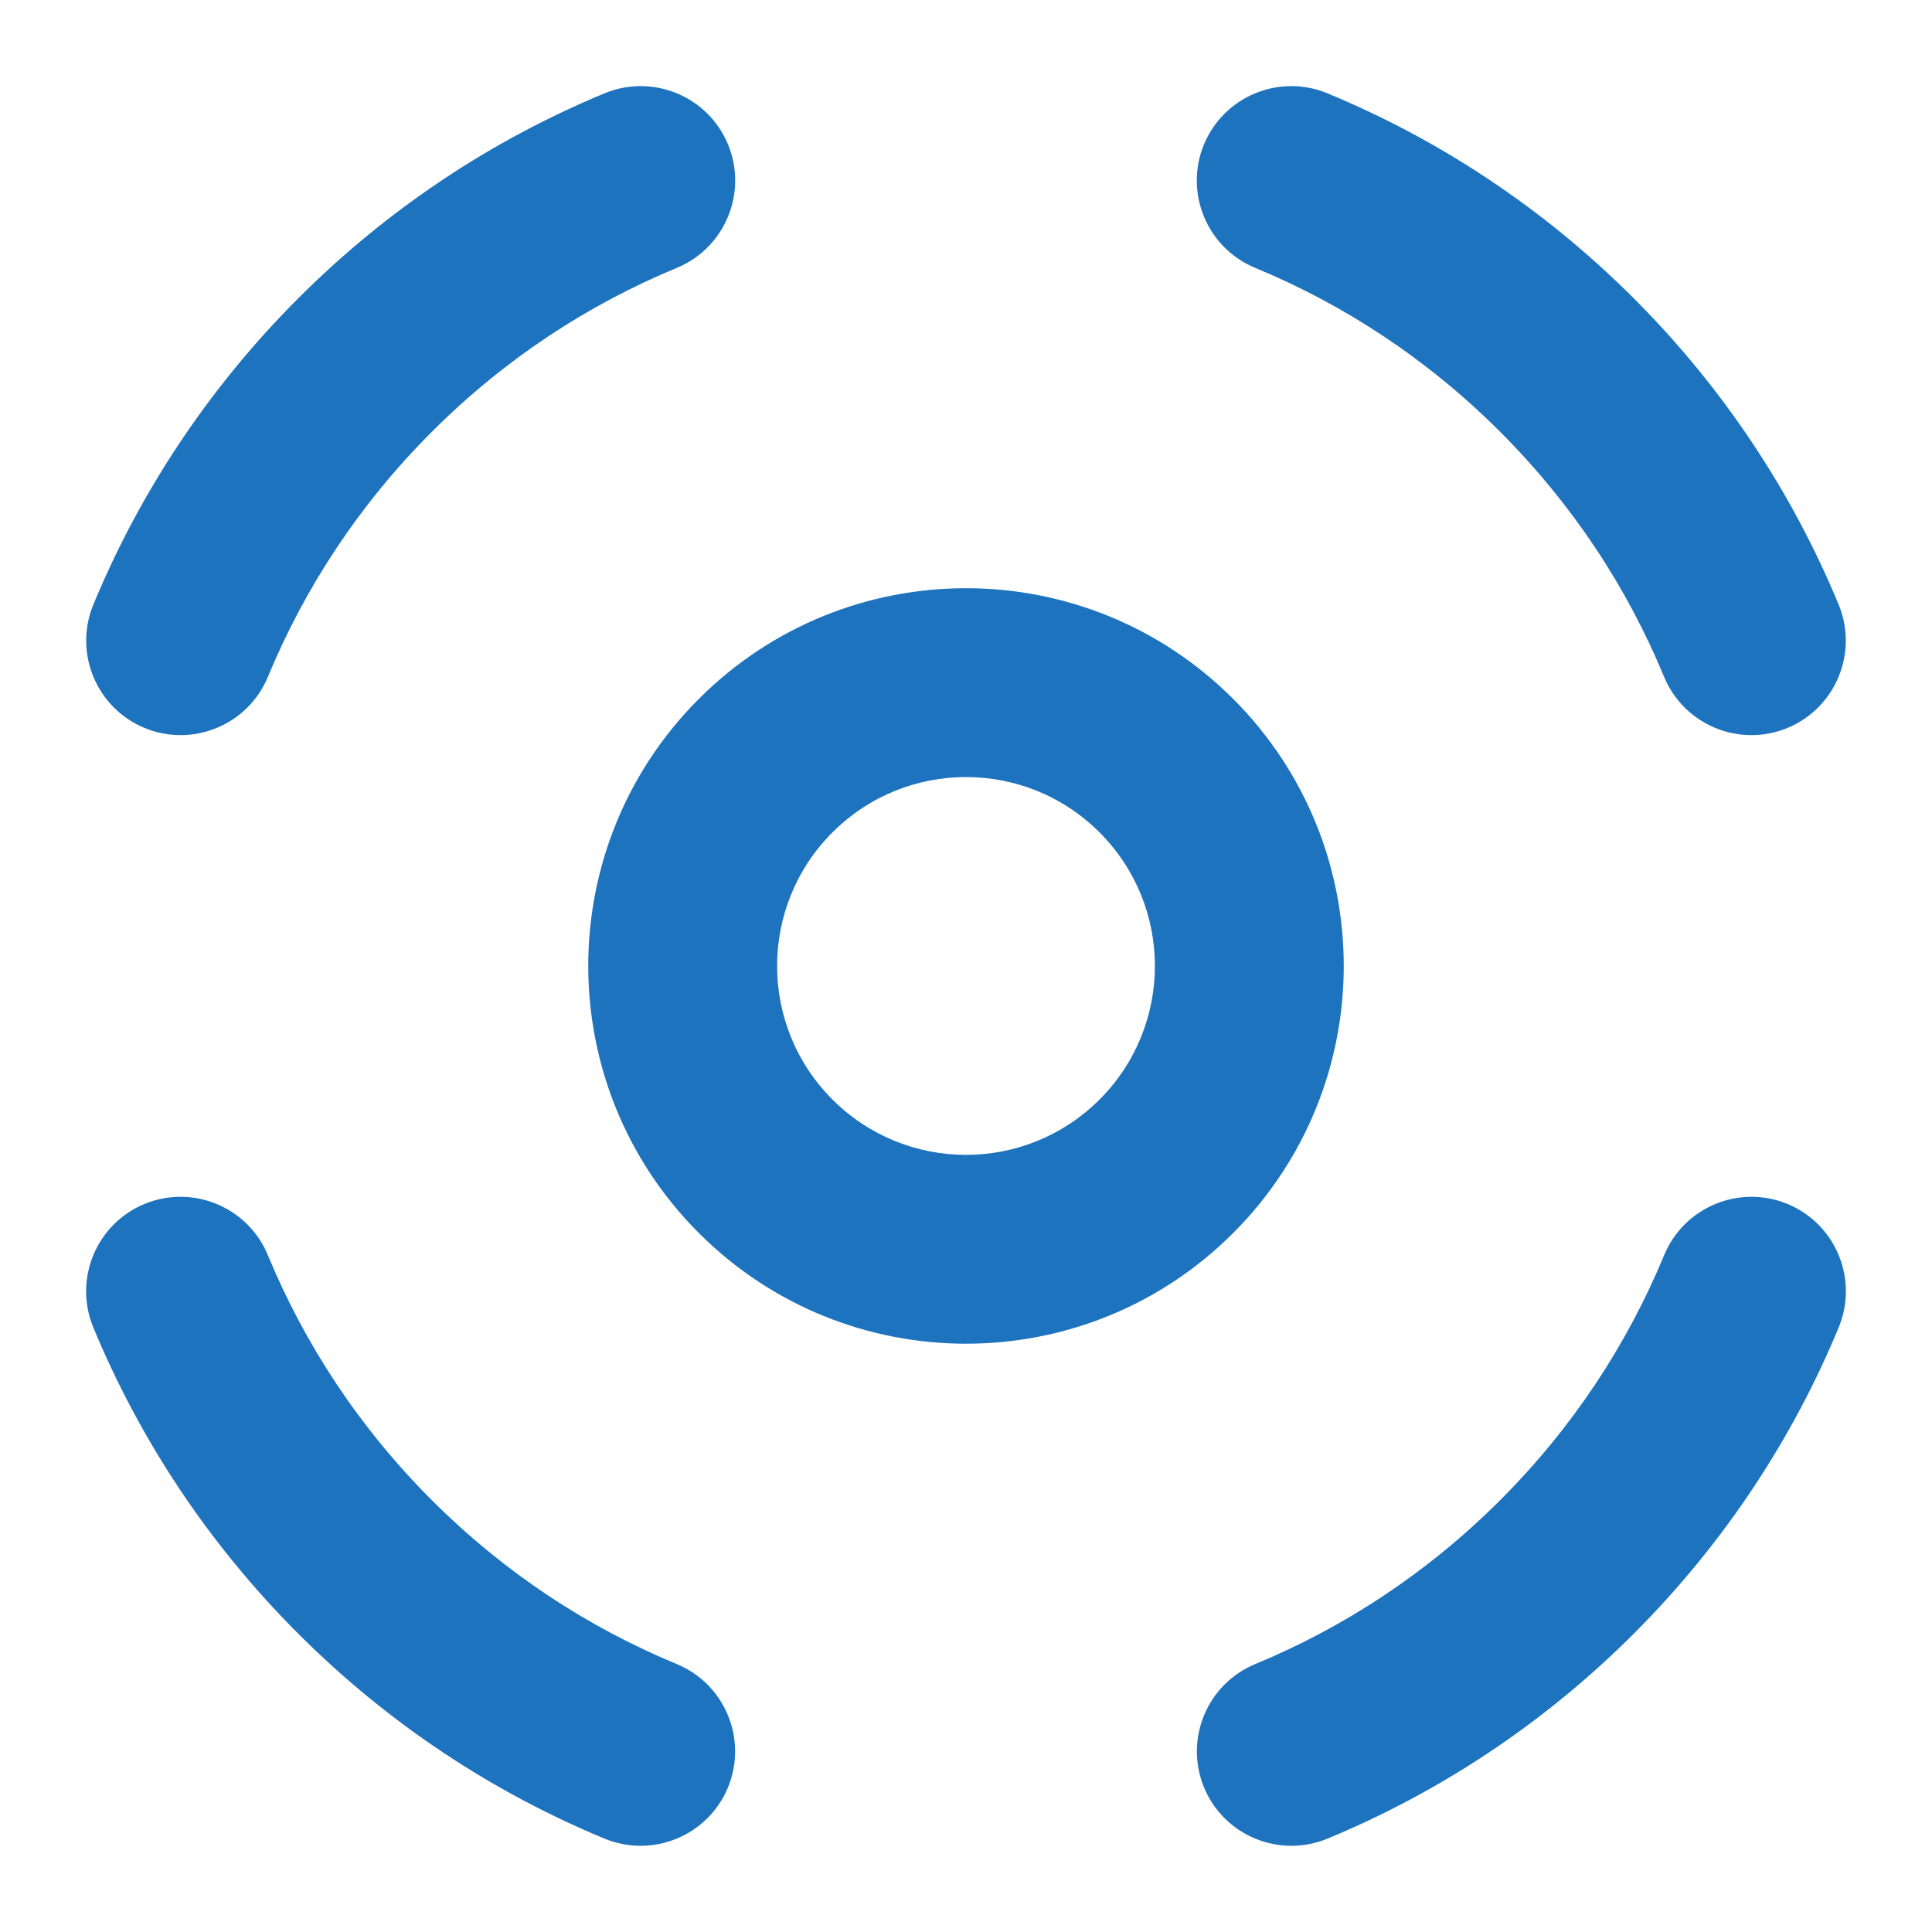
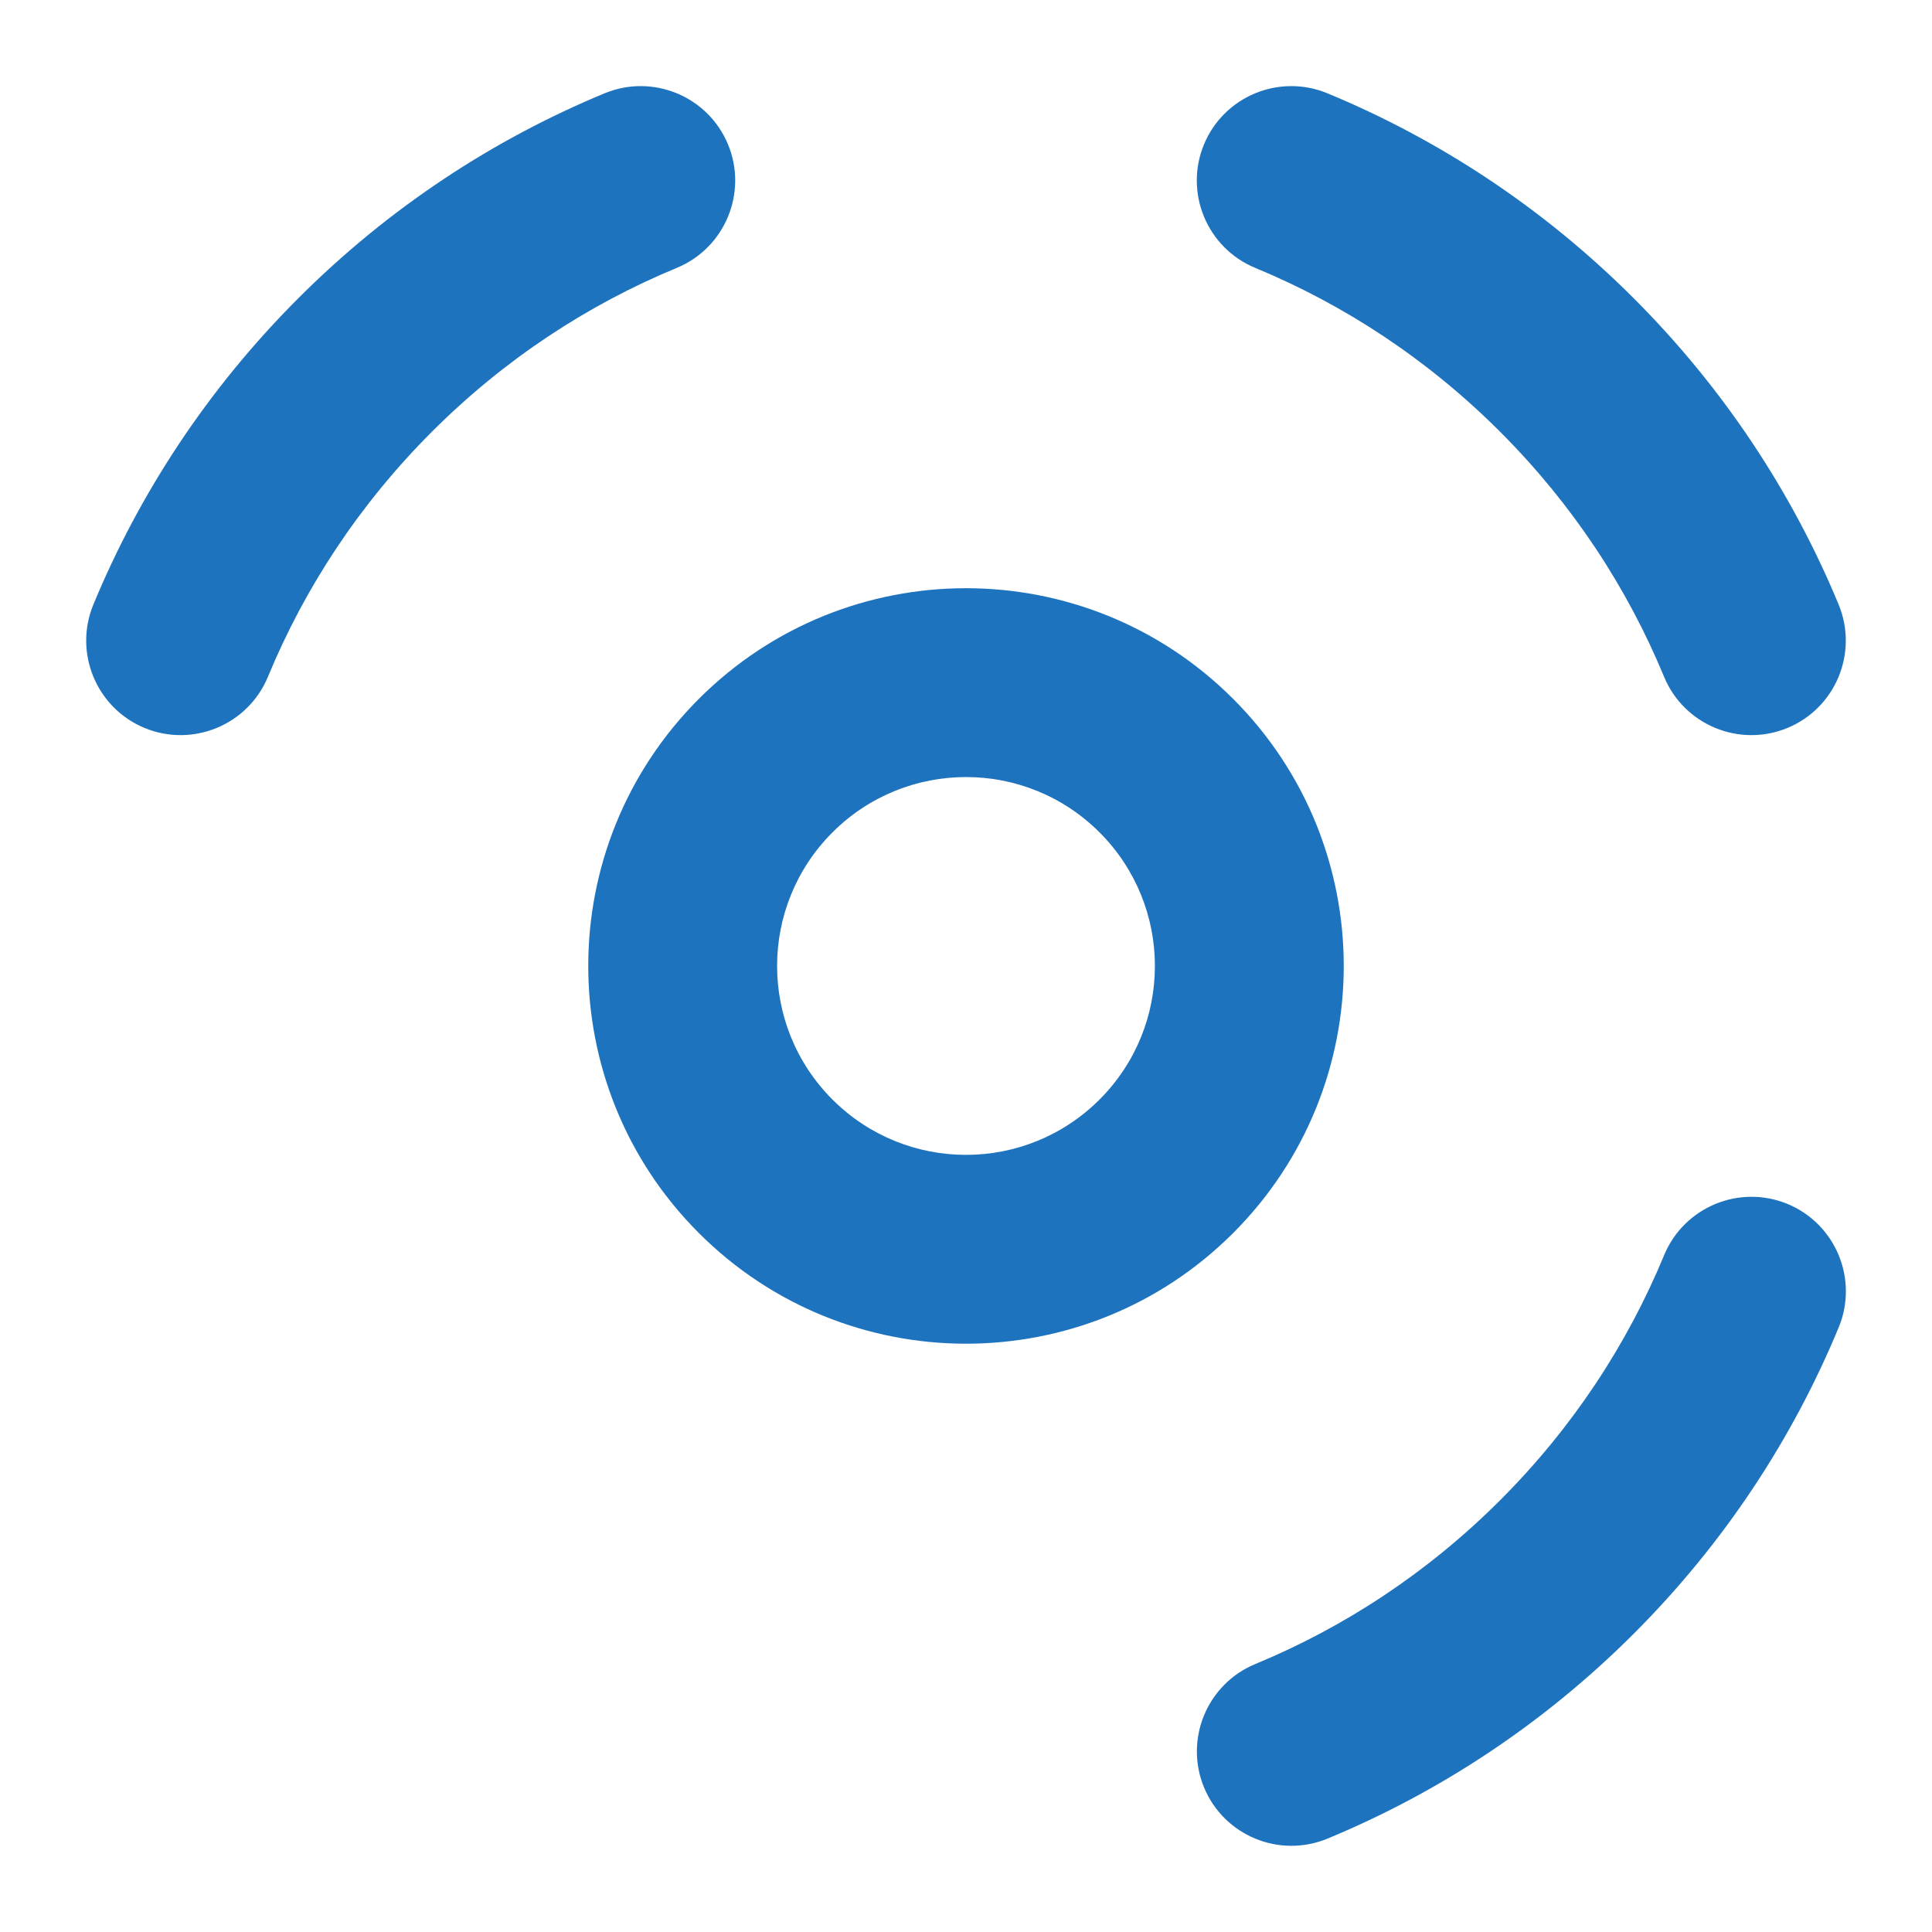
<svg xmlns="http://www.w3.org/2000/svg" version="1.1" viewBox="0 0 1080 1080" xml:space="preserve">
  <defs>
</defs>
  <g transform="matrix(1 0 0 1 540 540)" id="58218f3b-8529-4fc6-a7f6-2c3c0aba0444">
</g>
  <g transform="matrix(1 0 0 1 540 540)" id="13e17911-a8b2-42be-9981-6d598843bb84">
    <rect style="stroke: none; stroke-width: 1; stroke-dasharray: none; stroke-linecap: butt; stroke-dashoffset: 0; stroke-linejoin: miter; stroke-miterlimit: 4; fill: #1e73be; fill-rule: nonzero; opacity: 1; visibility: hidden;" vector-effect="non-scaling-stroke" x="-540" y="-540" rx="0" ry="0" width="1080" height="1080" />
  </g>
  <g transform="matrix(1.12 1.12 -1.12 1.12 540 540)">
    <g style="" vector-effect="non-scaling-stroke">
      <g transform="matrix(33.33 0 0 33.33 -0.02 -288.61)">
        <path style="stroke: none; stroke-width: 1; stroke-dasharray: none; stroke-linecap: butt; stroke-dashoffset: 0; stroke-linejoin: miter; stroke-miterlimit: 4; fill: #1e73be; fill-rule: nonzero; opacity: 1;" vector-effect="non-scaling-stroke" transform=" translate(-12, -3.34)" d="M 8.938 4.607 C 9.88 4.216 10.913 4 12 4 C 13.087 4 14.12 4.216 15.062 4.607 C 15.572 4.818 16.157 4.576 16.369 4.066 C 16.58 3.556 16.338 2.971 15.828 2.759 C 14.648 2.27 13.354 2 12 2 C 10.646 2 9.352 2.27 8.172 2.759 C 7.662 2.971 7.42 3.556 7.631 4.066 C 7.843 4.576 8.428 4.818 8.938 4.607 Z" stroke-linecap="round" />
      </g>
      <g transform="matrix(33.33 0 0 33.33 -288.61 -0.02)">
        <path style="stroke: none; stroke-width: 1; stroke-dasharray: none; stroke-linecap: butt; stroke-dashoffset: 0; stroke-linejoin: miter; stroke-miterlimit: 4; fill: #1e73be; fill-rule: nonzero; opacity: 1;" vector-effect="non-scaling-stroke" transform=" translate(-3.34, -12)" d="M 4.607 8.938 C 4.818 8.428 4.576 7.843 4.066 7.631 C 3.556 7.42 2.971 7.662 2.759 8.172 C 2.27 9.352 2 10.646 2 12 C 2 13.354 2.27 14.648 2.759 15.828 C 2.971 16.338 3.556 16.58 4.066 16.369 C 4.576 16.157 4.818 15.572 4.607 15.062 C 4.216 14.12 4 13.087 4 12 C 4 10.913 4.216 9.88 4.607 8.938 Z" stroke-linecap="round" />
      </g>
      <g transform="matrix(33.33 0 0 33.33 288.61 -0.02)">
        <path style="stroke: none; stroke-width: 1; stroke-dasharray: none; stroke-linecap: butt; stroke-dashoffset: 0; stroke-linejoin: miter; stroke-miterlimit: 4; fill: #1e73be; fill-rule: nonzero; opacity: 1;" vector-effect="non-scaling-stroke" transform=" translate(-20.66, -12)" d="M 21.241 8.172 C 21.029 7.662 20.444 7.42 19.934 7.631 C 19.424 7.843 19.182 8.428 19.393 8.938 C 19.784 9.88 20 10.913 20 12 C 20 13.087 19.784 14.12 19.393 15.062 C 19.182 15.572 19.424 16.157 19.934 16.369 C 20.444 16.58 21.029 16.338 21.241 15.828 C 21.73 14.648 22 13.354 22 12 C 22 10.646 21.73 9.352 21.241 8.172 Z" stroke-linecap="round" />
      </g>
      <g transform="matrix(33.33 0 0 33.33 -0.02 288.61)">
-         <path style="stroke: none; stroke-width: 1; stroke-dasharray: none; stroke-linecap: butt; stroke-dashoffset: 0; stroke-linejoin: miter; stroke-miterlimit: 4; fill: #1e73be; fill-rule: nonzero; opacity: 1;" vector-effect="non-scaling-stroke" transform=" translate(-12, -20.66)" d="M 8.938 19.393 C 8.428 19.182 7.843 19.424 7.631 19.934 C 7.42 20.444 7.662 21.029 8.172 21.241 C 9.352 21.73 10.646 22 12 22 C 13.354 22 14.648 21.73 15.828 21.241 C 16.338 21.029 16.58 20.444 16.369 19.934 C 16.157 19.424 15.572 19.182 15.062 19.393 C 14.12 19.784 13.087 20 12 20 C 10.913 20 9.88 19.784 8.938 19.393 Z" stroke-linecap="round" />
-       </g>
+         </g>
      <g transform="matrix(33.33 0 0 33.33 -0.01 -0.01)">
        <path style="stroke: none; stroke-width: 1; stroke-dasharray: none; stroke-linecap: butt; stroke-dashoffset: 0; stroke-linejoin: miter; stroke-miterlimit: 4; fill: #1e73be; fill-rule: evenodd; opacity: 1;" vector-effect="non-scaling-stroke" transform=" translate(-12, -12)" d="M 12 8 C 9.791 8 8 9.791 8 12 C 8 14.209 9.791 16 12 16 C 14.209 16 16 14.209 16 12 C 16 9.791 14.209 8 12 8 Z M 10 12 C 10 10.895 10.895 10 12 10 C 13.105 10 14 10.895 14 12 C 14 13.105 13.105 14 12 14 C 10.895 14 10 13.105 10 12 Z" stroke-linecap="round" />
      </g>
    </g>
  </g>
</svg>